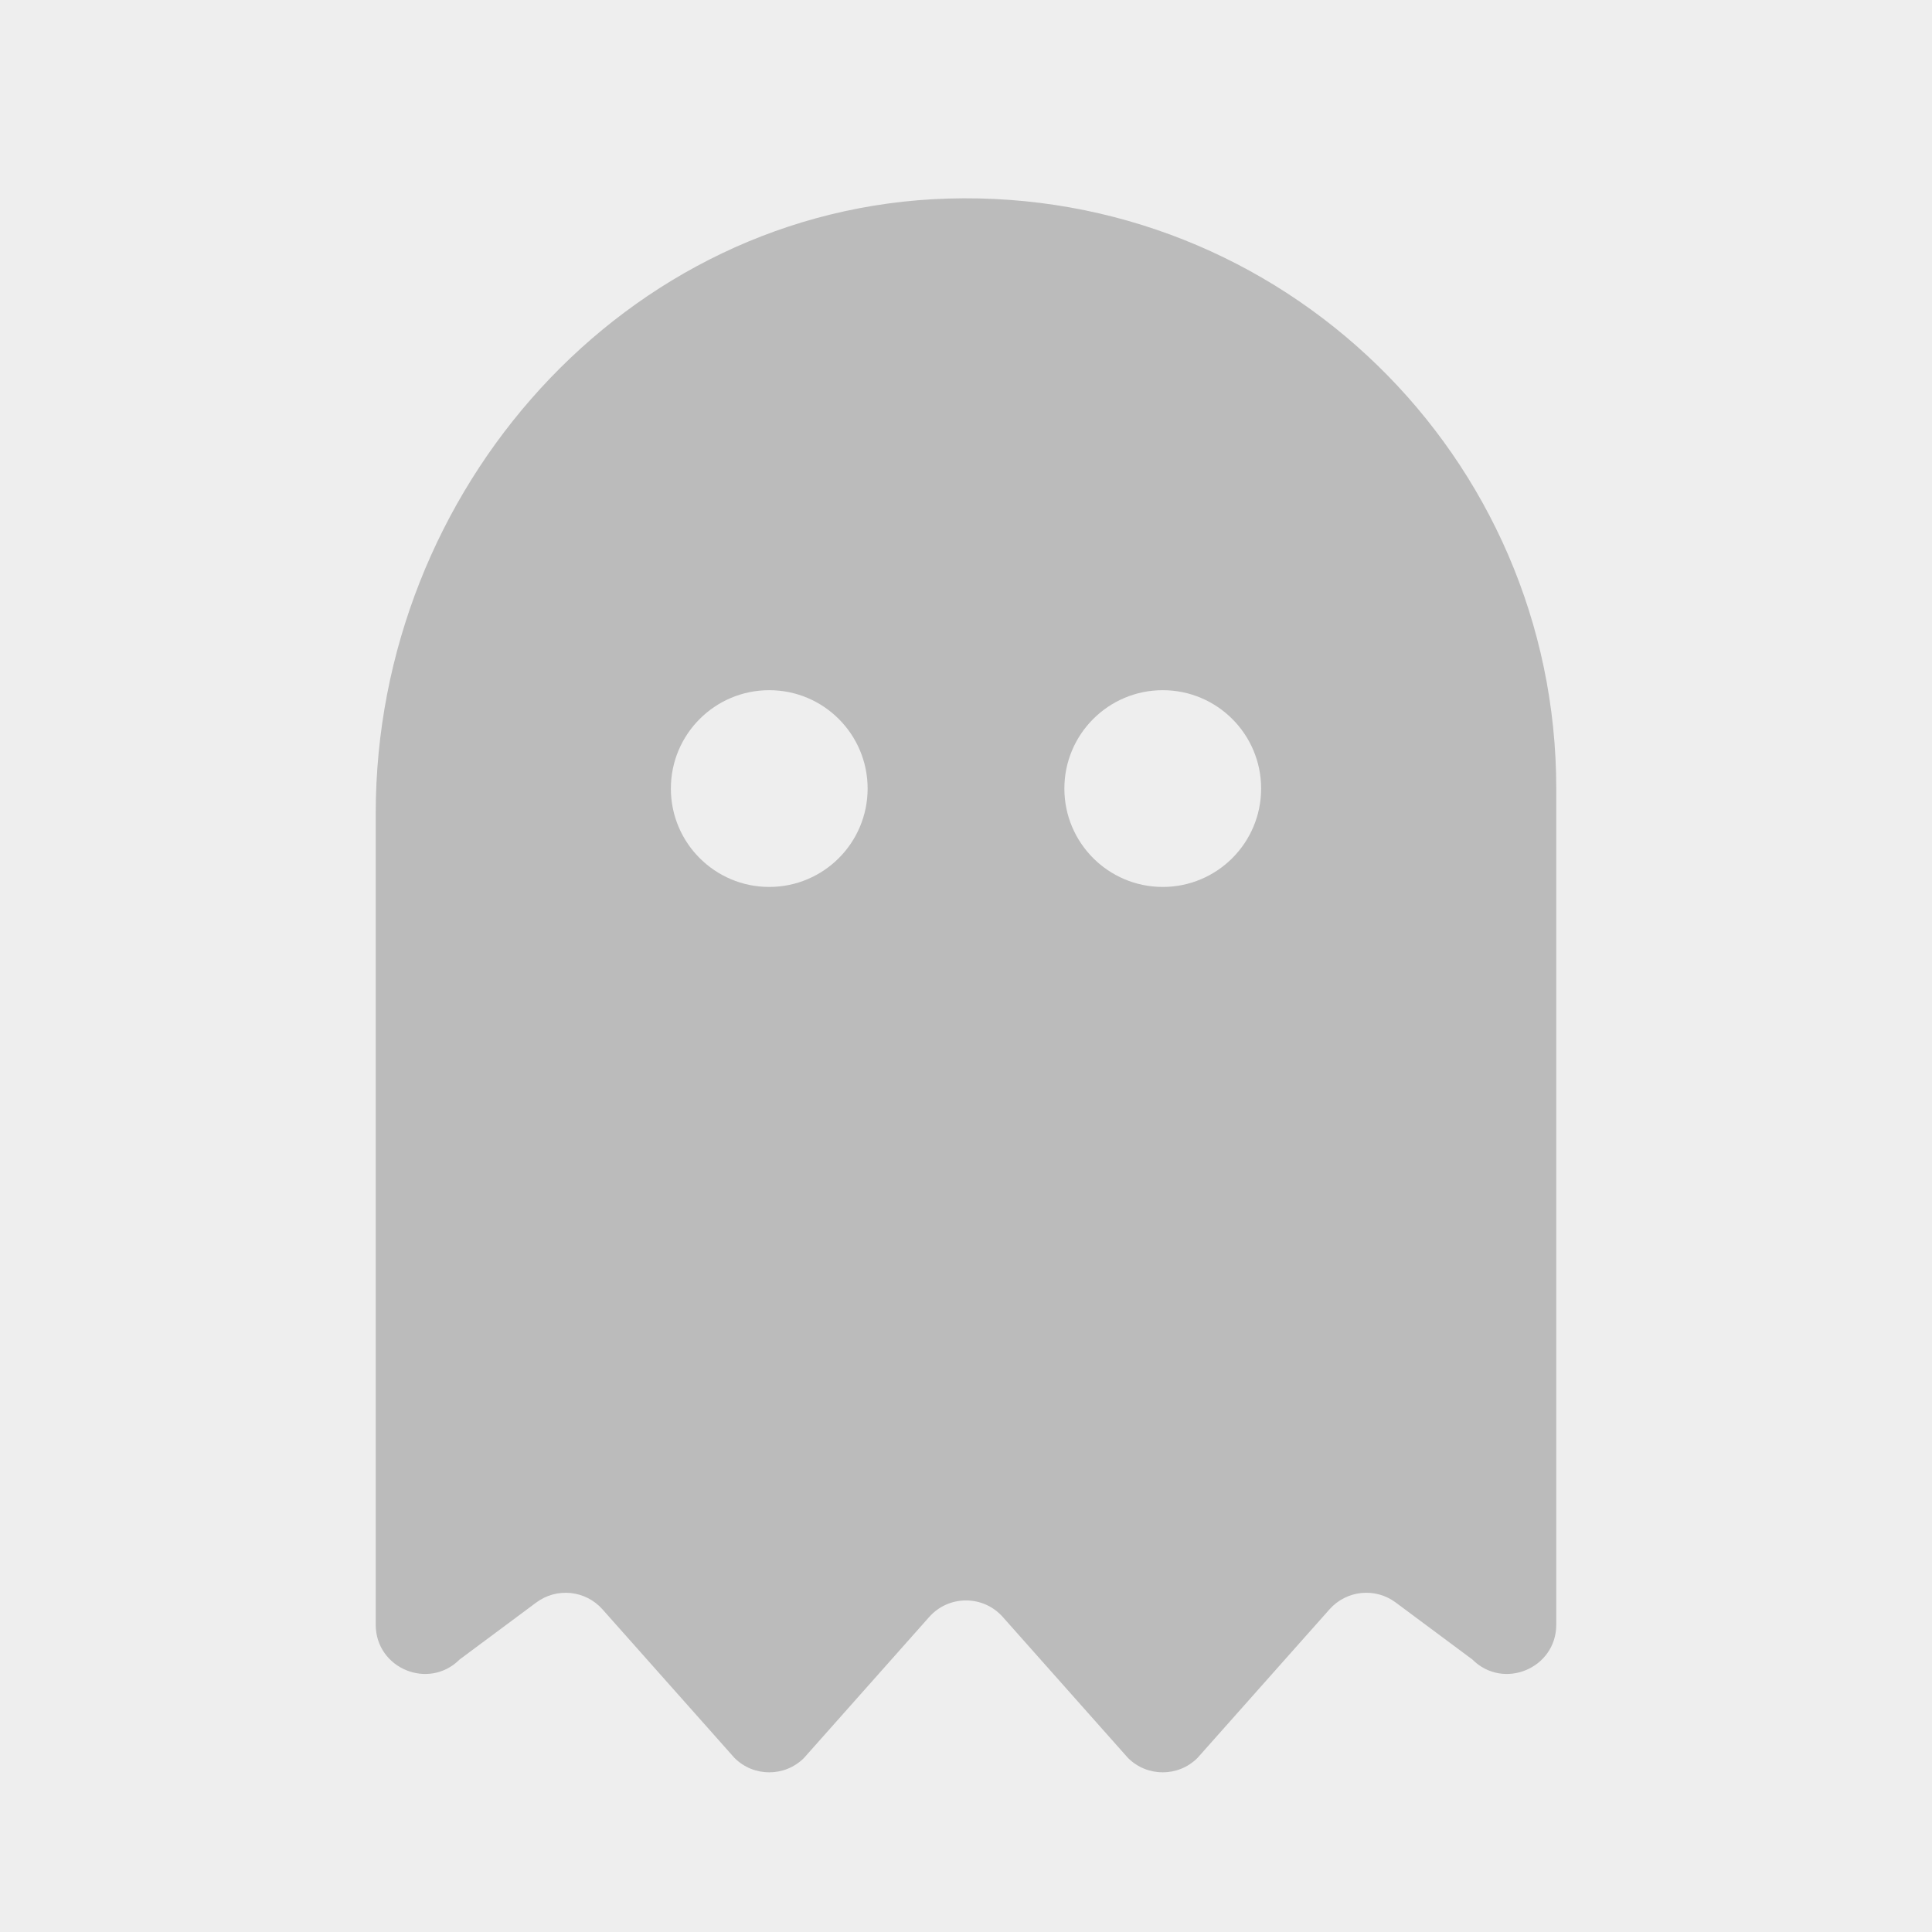
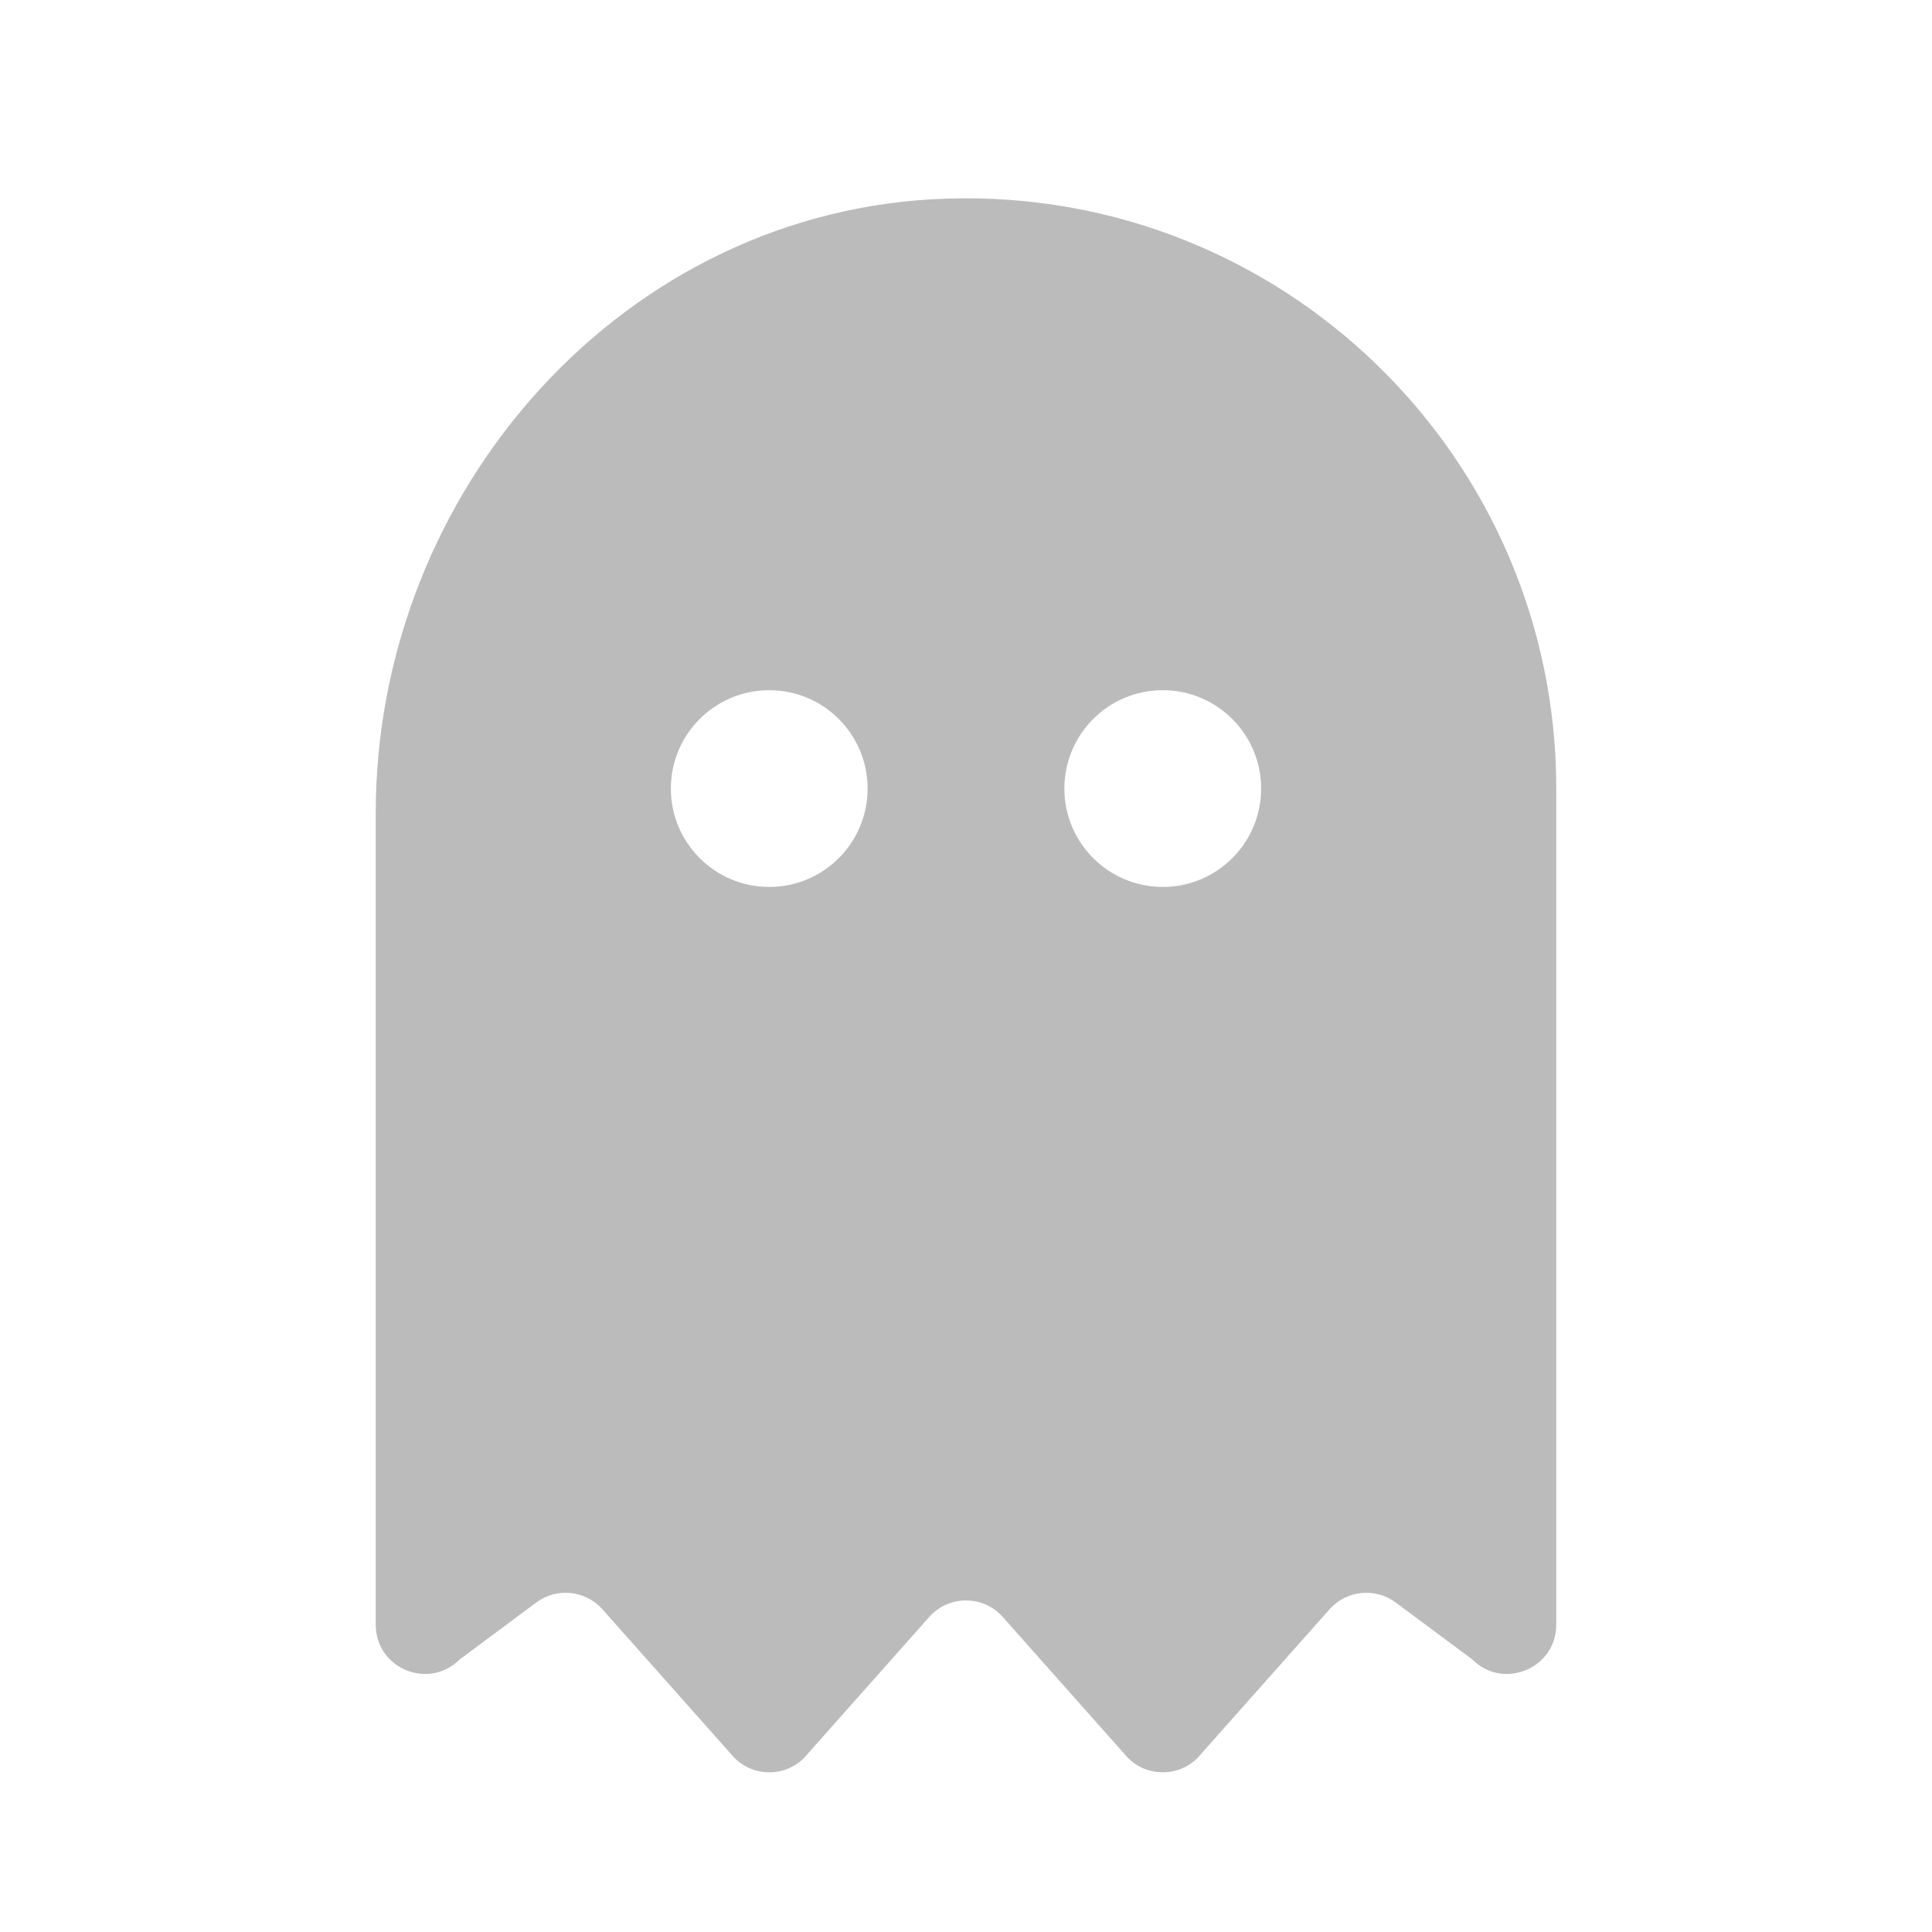
<svg xmlns="http://www.w3.org/2000/svg" version="1.1" width="200" height="200" viewBox="0 0 200 200">
-   <rect fill="#eeeeee" width="200" height="200" />
  <path fill="#bbbbbb" d="m98.122 20.556c-33.445 1.002-59.227 30.18-59.227 63.638v83.993c0 4.538 5.483 6.807 8.691 3.599l7.931-5.897c2.12-1.575 5.092-1.27 6.846 0.703l13.669 15.387c1.989 1.989 5.213 1.989 7.202 0l12.959-14.592c2.027-2.282 5.588-2.282 7.613 0l12.959 14.592c1.989 1.989 5.213 1.989 7.202 0l13.669-15.387c1.754-1.973 4.726-2.282 6.846-0.703l7.931 5.897c3.208 3.208 8.691 0.936 8.691-3.599v-86.555c0-34.371-28.378-62.113-62.982-61.076zm-18.49 71.26c-5.624 0-10.184-4.561-10.184-10.184 0-5.624 4.561-10.184 10.184-10.184 5.624 0 10.184 4.561 10.184 10.184 0 5.624-4.561 10.184-10.184 10.184zm40.736 0c-5.623 0-10.184-4.561-10.184-10.184 0-5.624 4.561-10.184 10.184-10.184 5.624 0 10.184 4.561 10.184 10.184 0 5.624-4.561 10.184-10.184 10.184z" />
</svg>